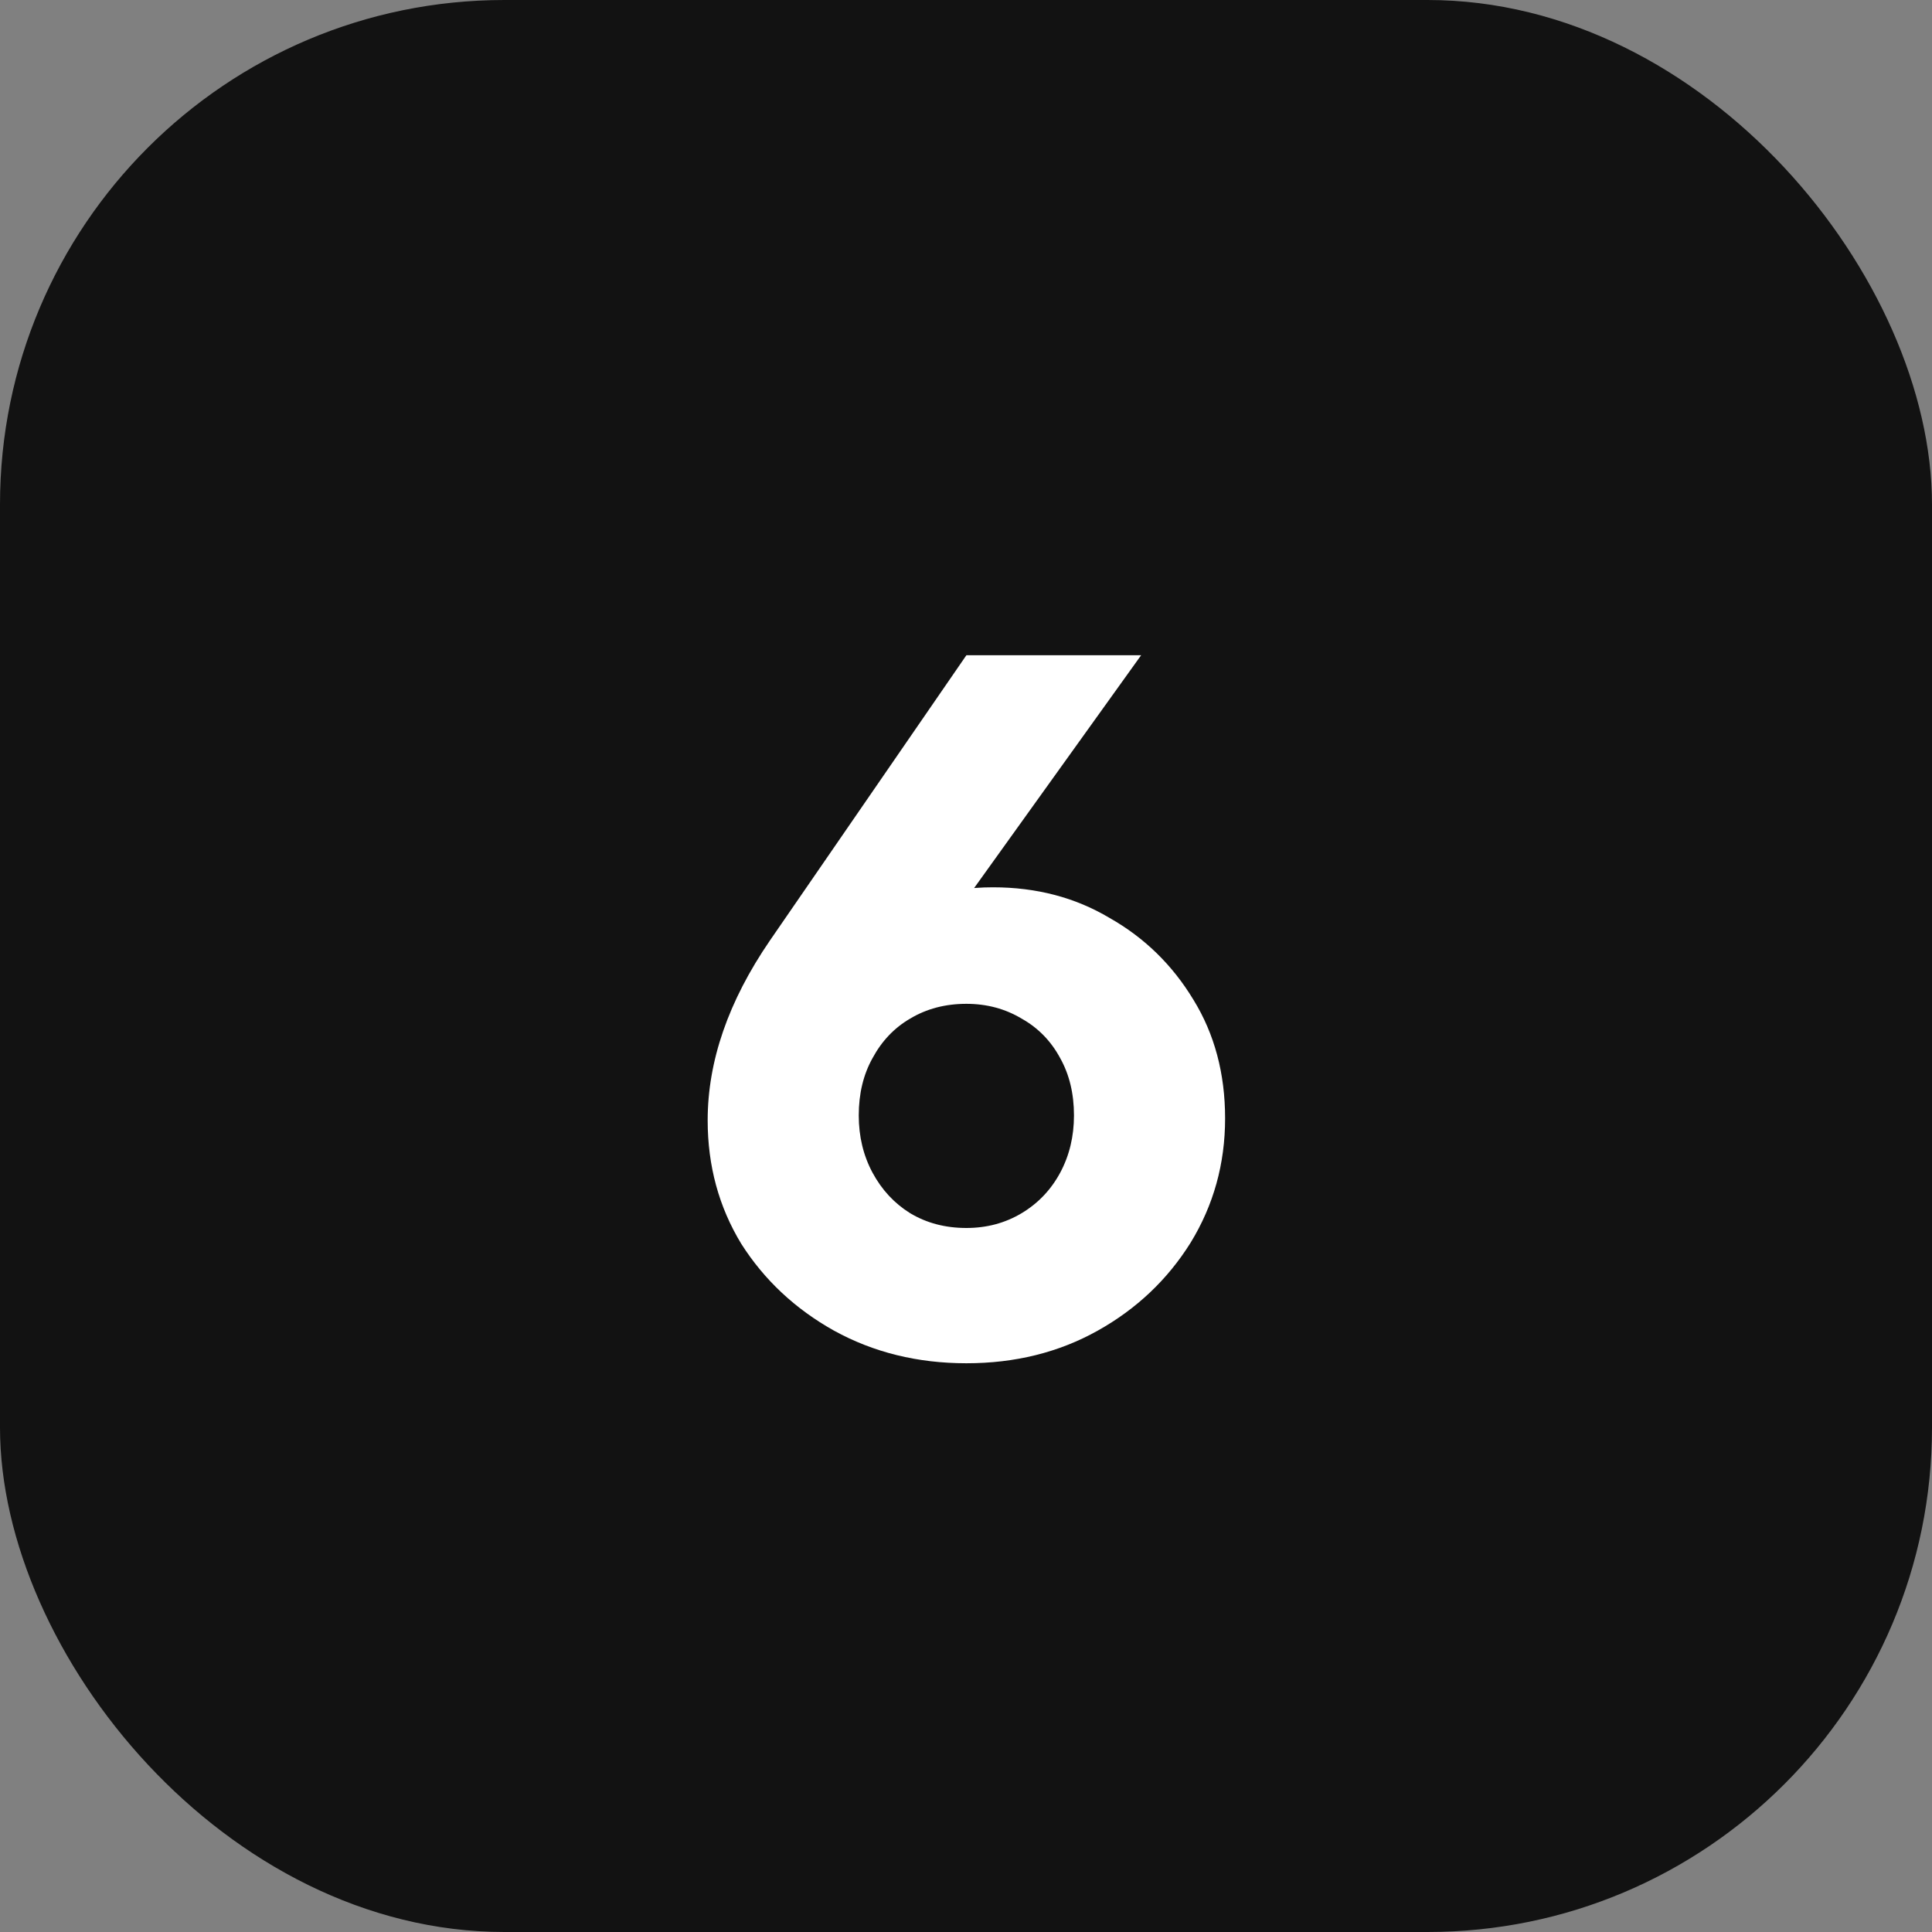
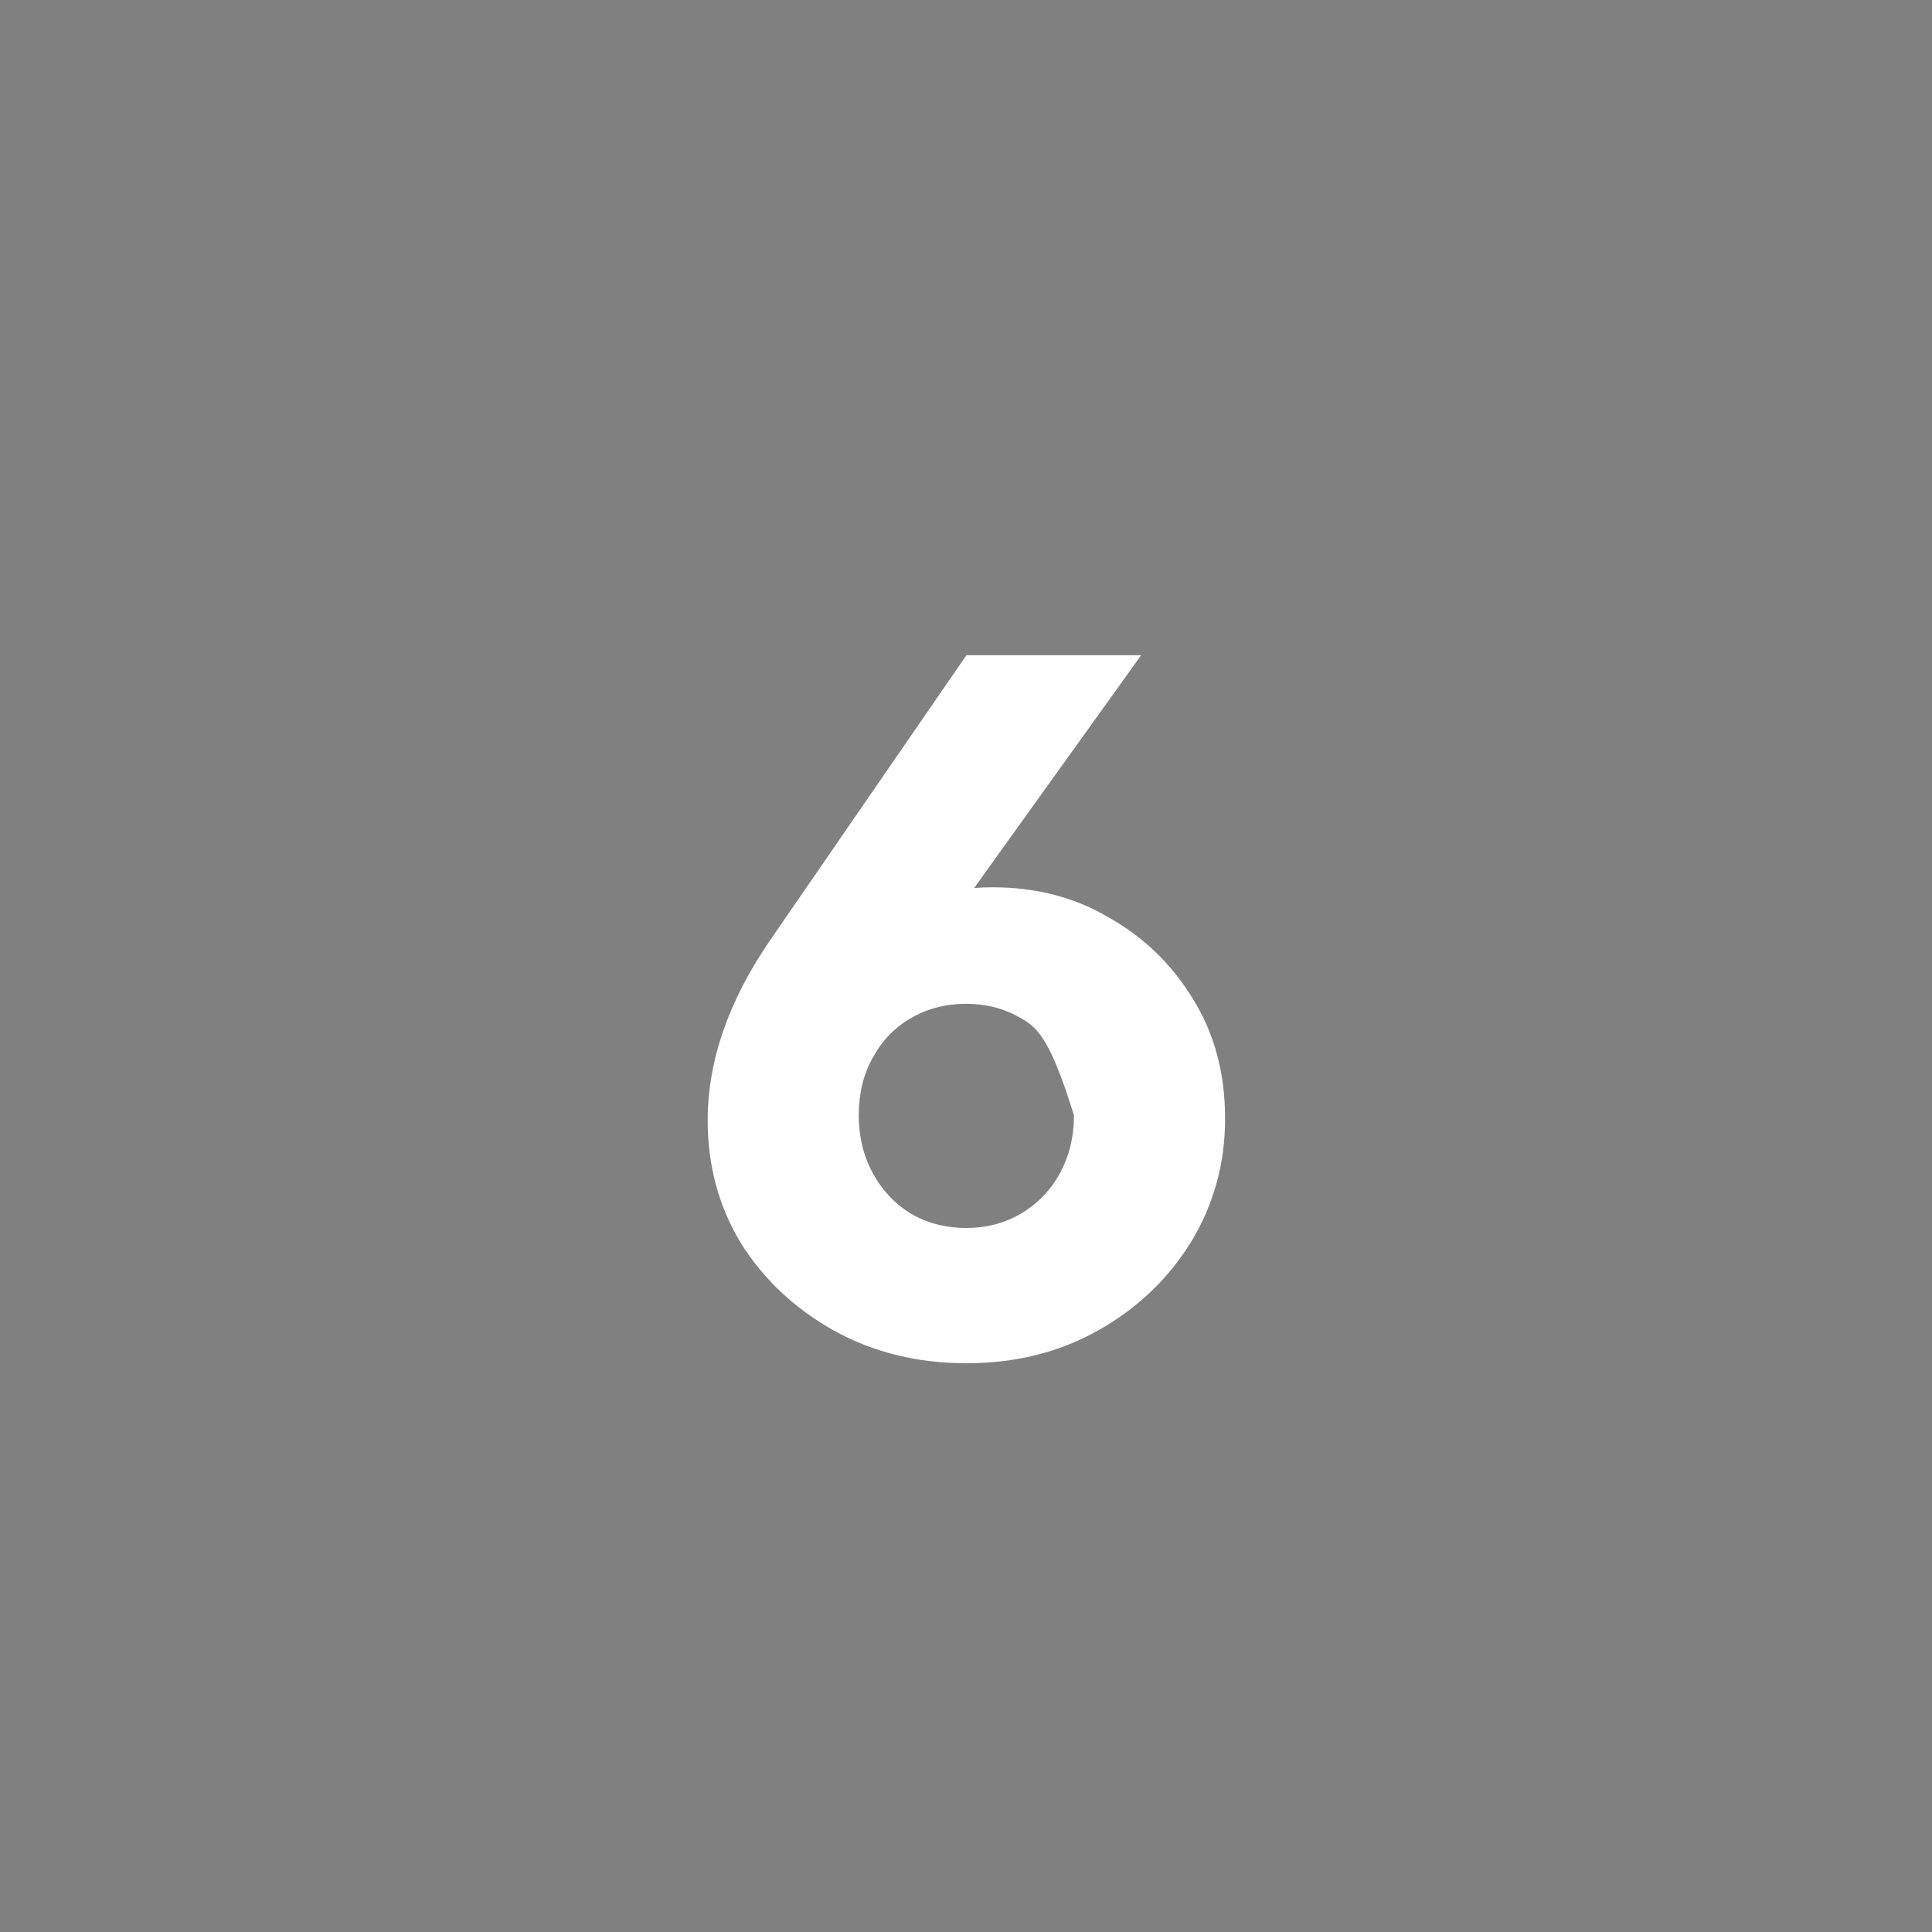
<svg xmlns="http://www.w3.org/2000/svg" width="45" height="45" viewBox="0 0 45 45" fill="none">
  <rect x="0" y="0" width="45" height="45" fill="#808080" stroke="none" />
-   <rect width="45" height="45" rx="11.749" fill="#121212" />
-   <path d="M22.509 31.753C21.374 31.753 20.346 31.5 19.427 30.994C18.522 30.488 17.801 29.813 17.265 28.97C16.743 28.111 16.483 27.153 16.483 26.095C16.483 24.715 16.965 23.32 17.931 21.909L22.509 15.262H26.579L21.497 22.346L20.14 22.461C20.354 22.093 20.576 21.779 20.806 21.518C21.052 21.242 21.358 21.035 21.727 20.897C22.095 20.744 22.562 20.667 23.13 20.667C24.142 20.667 25.046 20.905 25.843 21.38C26.656 21.84 27.308 22.476 27.799 23.289C28.289 24.086 28.535 25.006 28.535 26.049C28.535 27.107 28.266 28.073 27.73 28.947C27.193 29.806 26.472 30.488 25.567 30.994C24.663 31.5 23.643 31.753 22.509 31.753ZM22.509 28.602C22.984 28.602 23.413 28.487 23.797 28.257C24.18 28.027 24.479 27.713 24.694 27.314C24.908 26.915 25.015 26.471 25.015 25.98C25.015 25.474 24.908 25.029 24.694 24.646C24.479 24.247 24.18 23.941 23.797 23.726C23.413 23.496 22.984 23.381 22.509 23.381C22.018 23.381 21.581 23.496 21.198 23.726C20.829 23.941 20.538 24.247 20.323 24.646C20.109 25.029 20.002 25.474 20.002 25.98C20.002 26.471 20.109 26.915 20.323 27.314C20.538 27.713 20.829 28.027 21.198 28.257C21.581 28.487 22.018 28.602 22.509 28.602Z" fill="white" />
+   <path d="M22.509 31.753C21.374 31.753 20.346 31.5 19.427 30.994C18.522 30.488 17.801 29.813 17.265 28.97C16.743 28.111 16.483 27.153 16.483 26.095C16.483 24.715 16.965 23.32 17.931 21.909L22.509 15.262H26.579L21.497 22.346L20.14 22.461C20.354 22.093 20.576 21.779 20.806 21.518C21.052 21.242 21.358 21.035 21.727 20.897C22.095 20.744 22.562 20.667 23.13 20.667C24.142 20.667 25.046 20.905 25.843 21.38C26.656 21.84 27.308 22.476 27.799 23.289C28.289 24.086 28.535 25.006 28.535 26.049C28.535 27.107 28.266 28.073 27.73 28.947C27.193 29.806 26.472 30.488 25.567 30.994C24.663 31.5 23.643 31.753 22.509 31.753ZM22.509 28.602C22.984 28.602 23.413 28.487 23.797 28.257C24.18 28.027 24.479 27.713 24.694 27.314C24.908 26.915 25.015 26.471 25.015 25.98C24.479 24.247 24.18 23.941 23.797 23.726C23.413 23.496 22.984 23.381 22.509 23.381C22.018 23.381 21.581 23.496 21.198 23.726C20.829 23.941 20.538 24.247 20.323 24.646C20.109 25.029 20.002 25.474 20.002 25.98C20.002 26.471 20.109 26.915 20.323 27.314C20.538 27.713 20.829 28.027 21.198 28.257C21.581 28.487 22.018 28.602 22.509 28.602Z" fill="white" />
</svg>